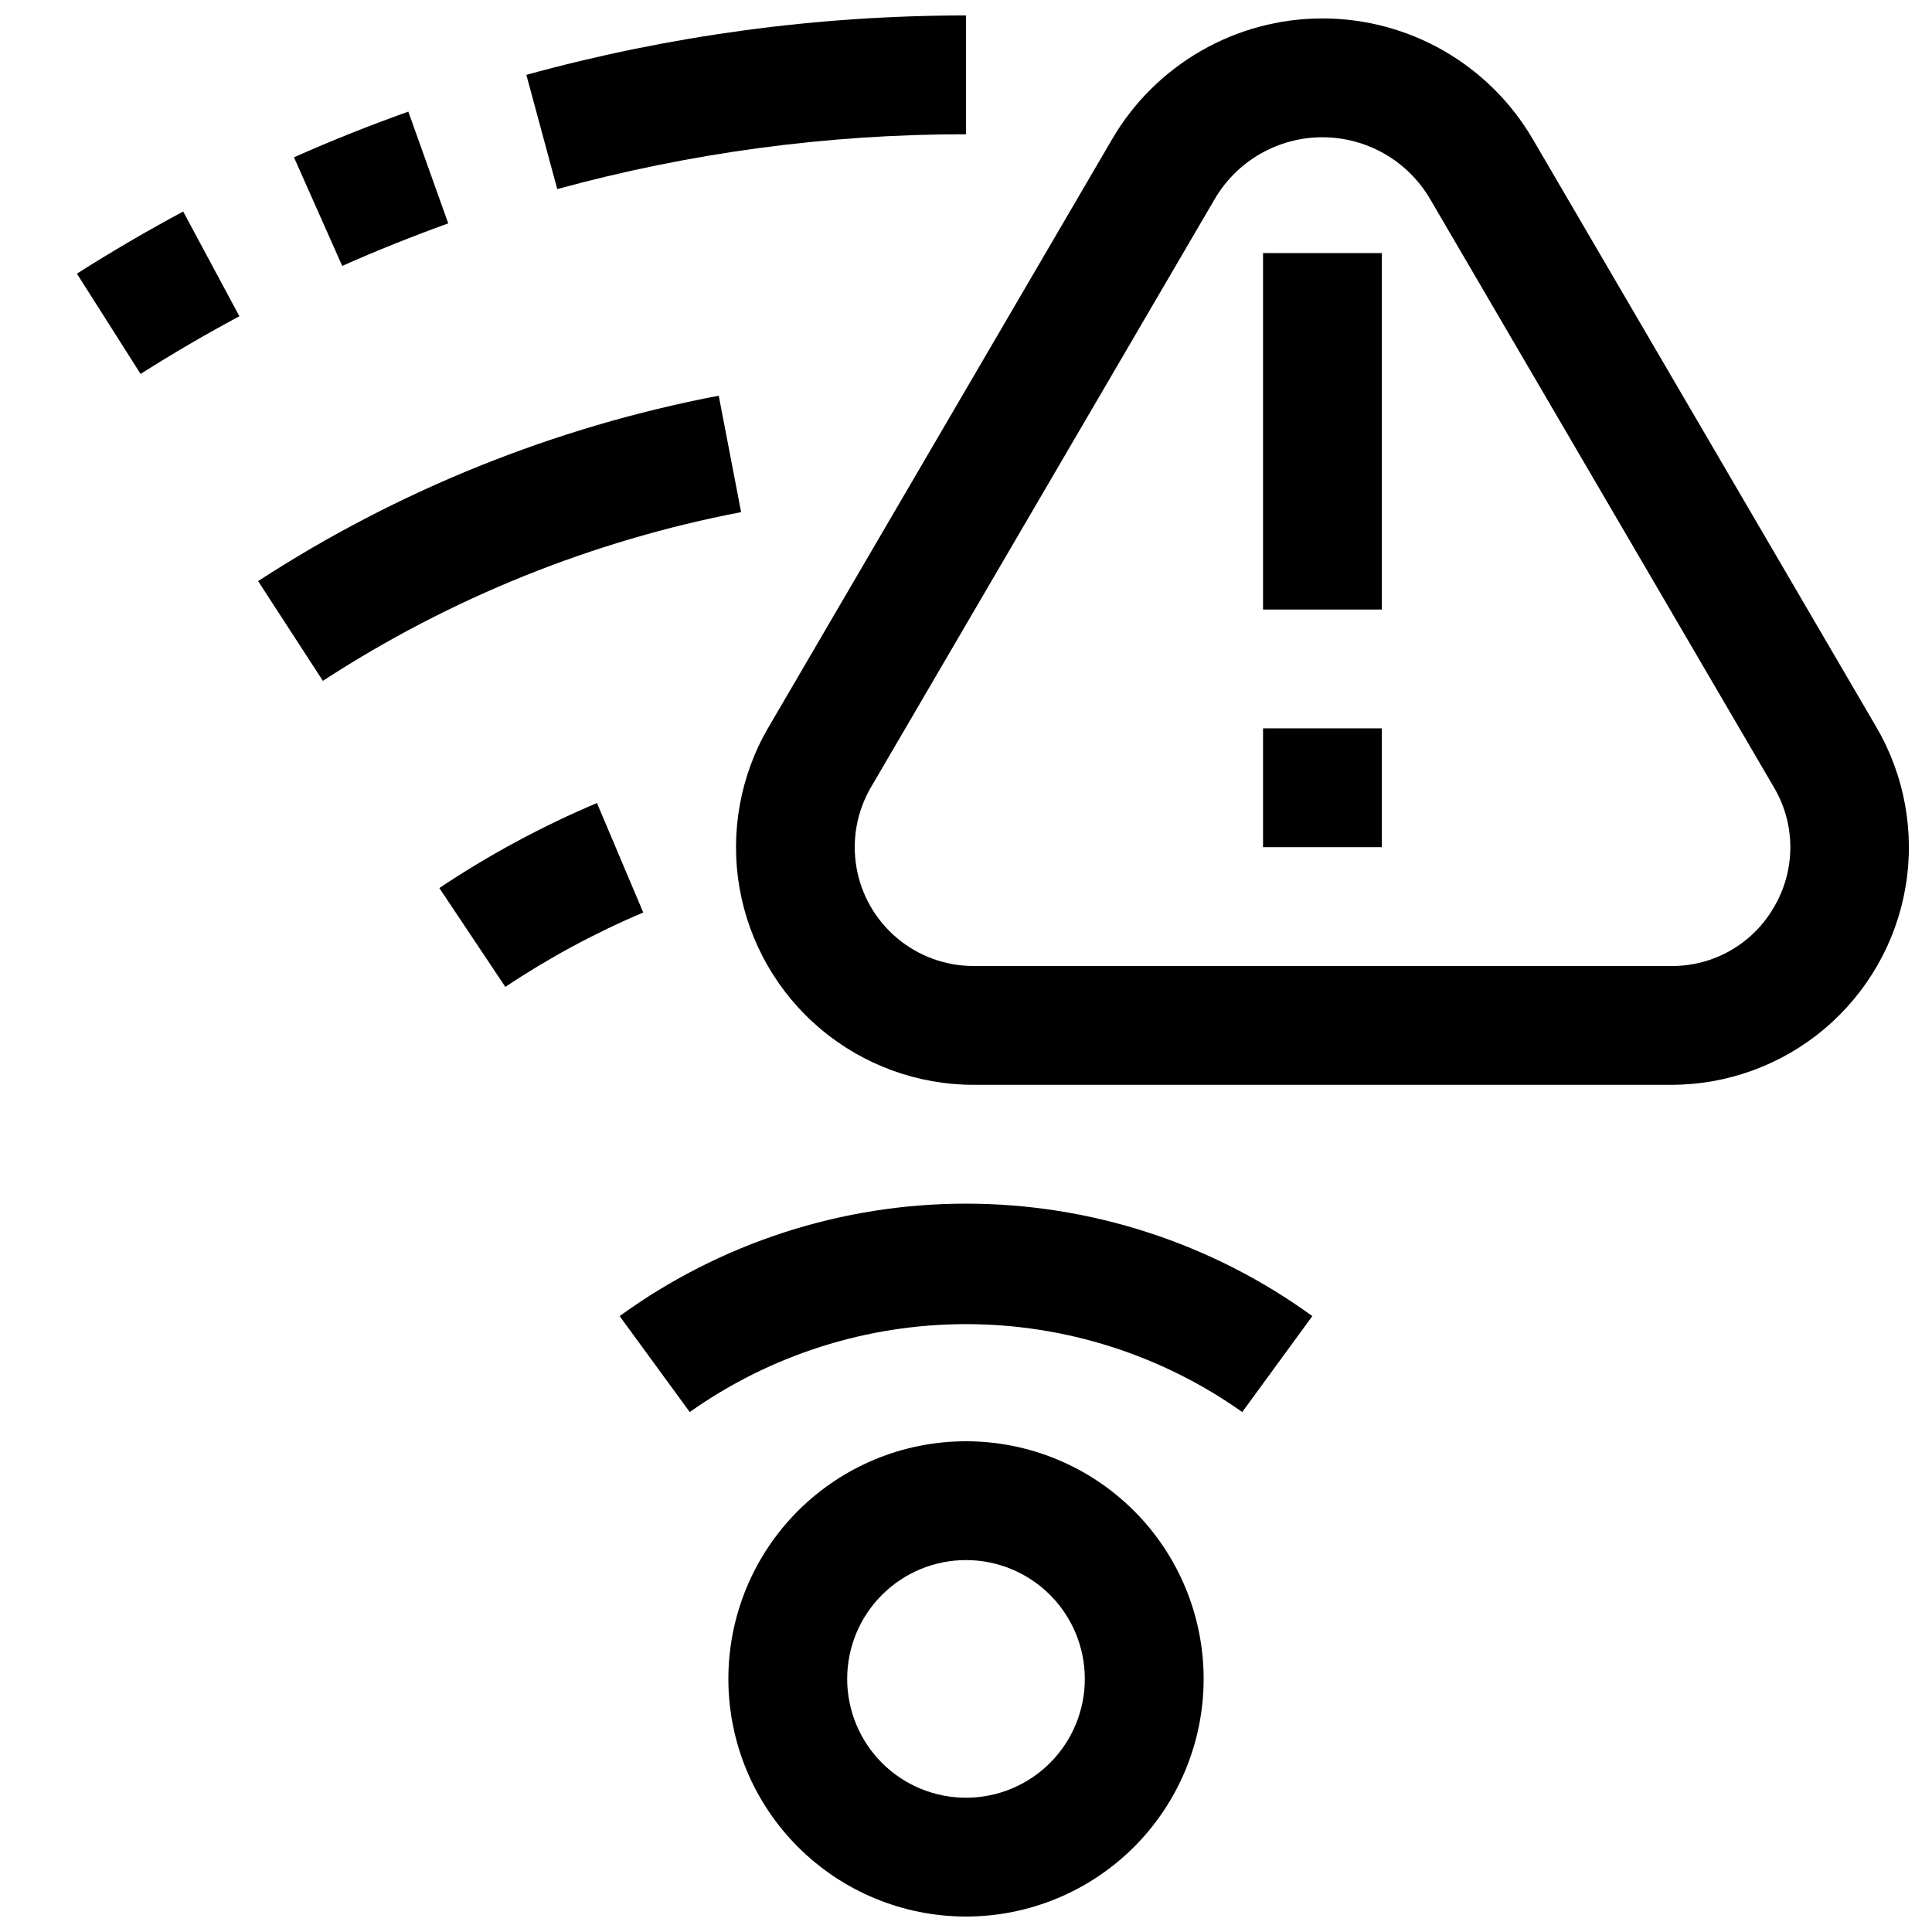
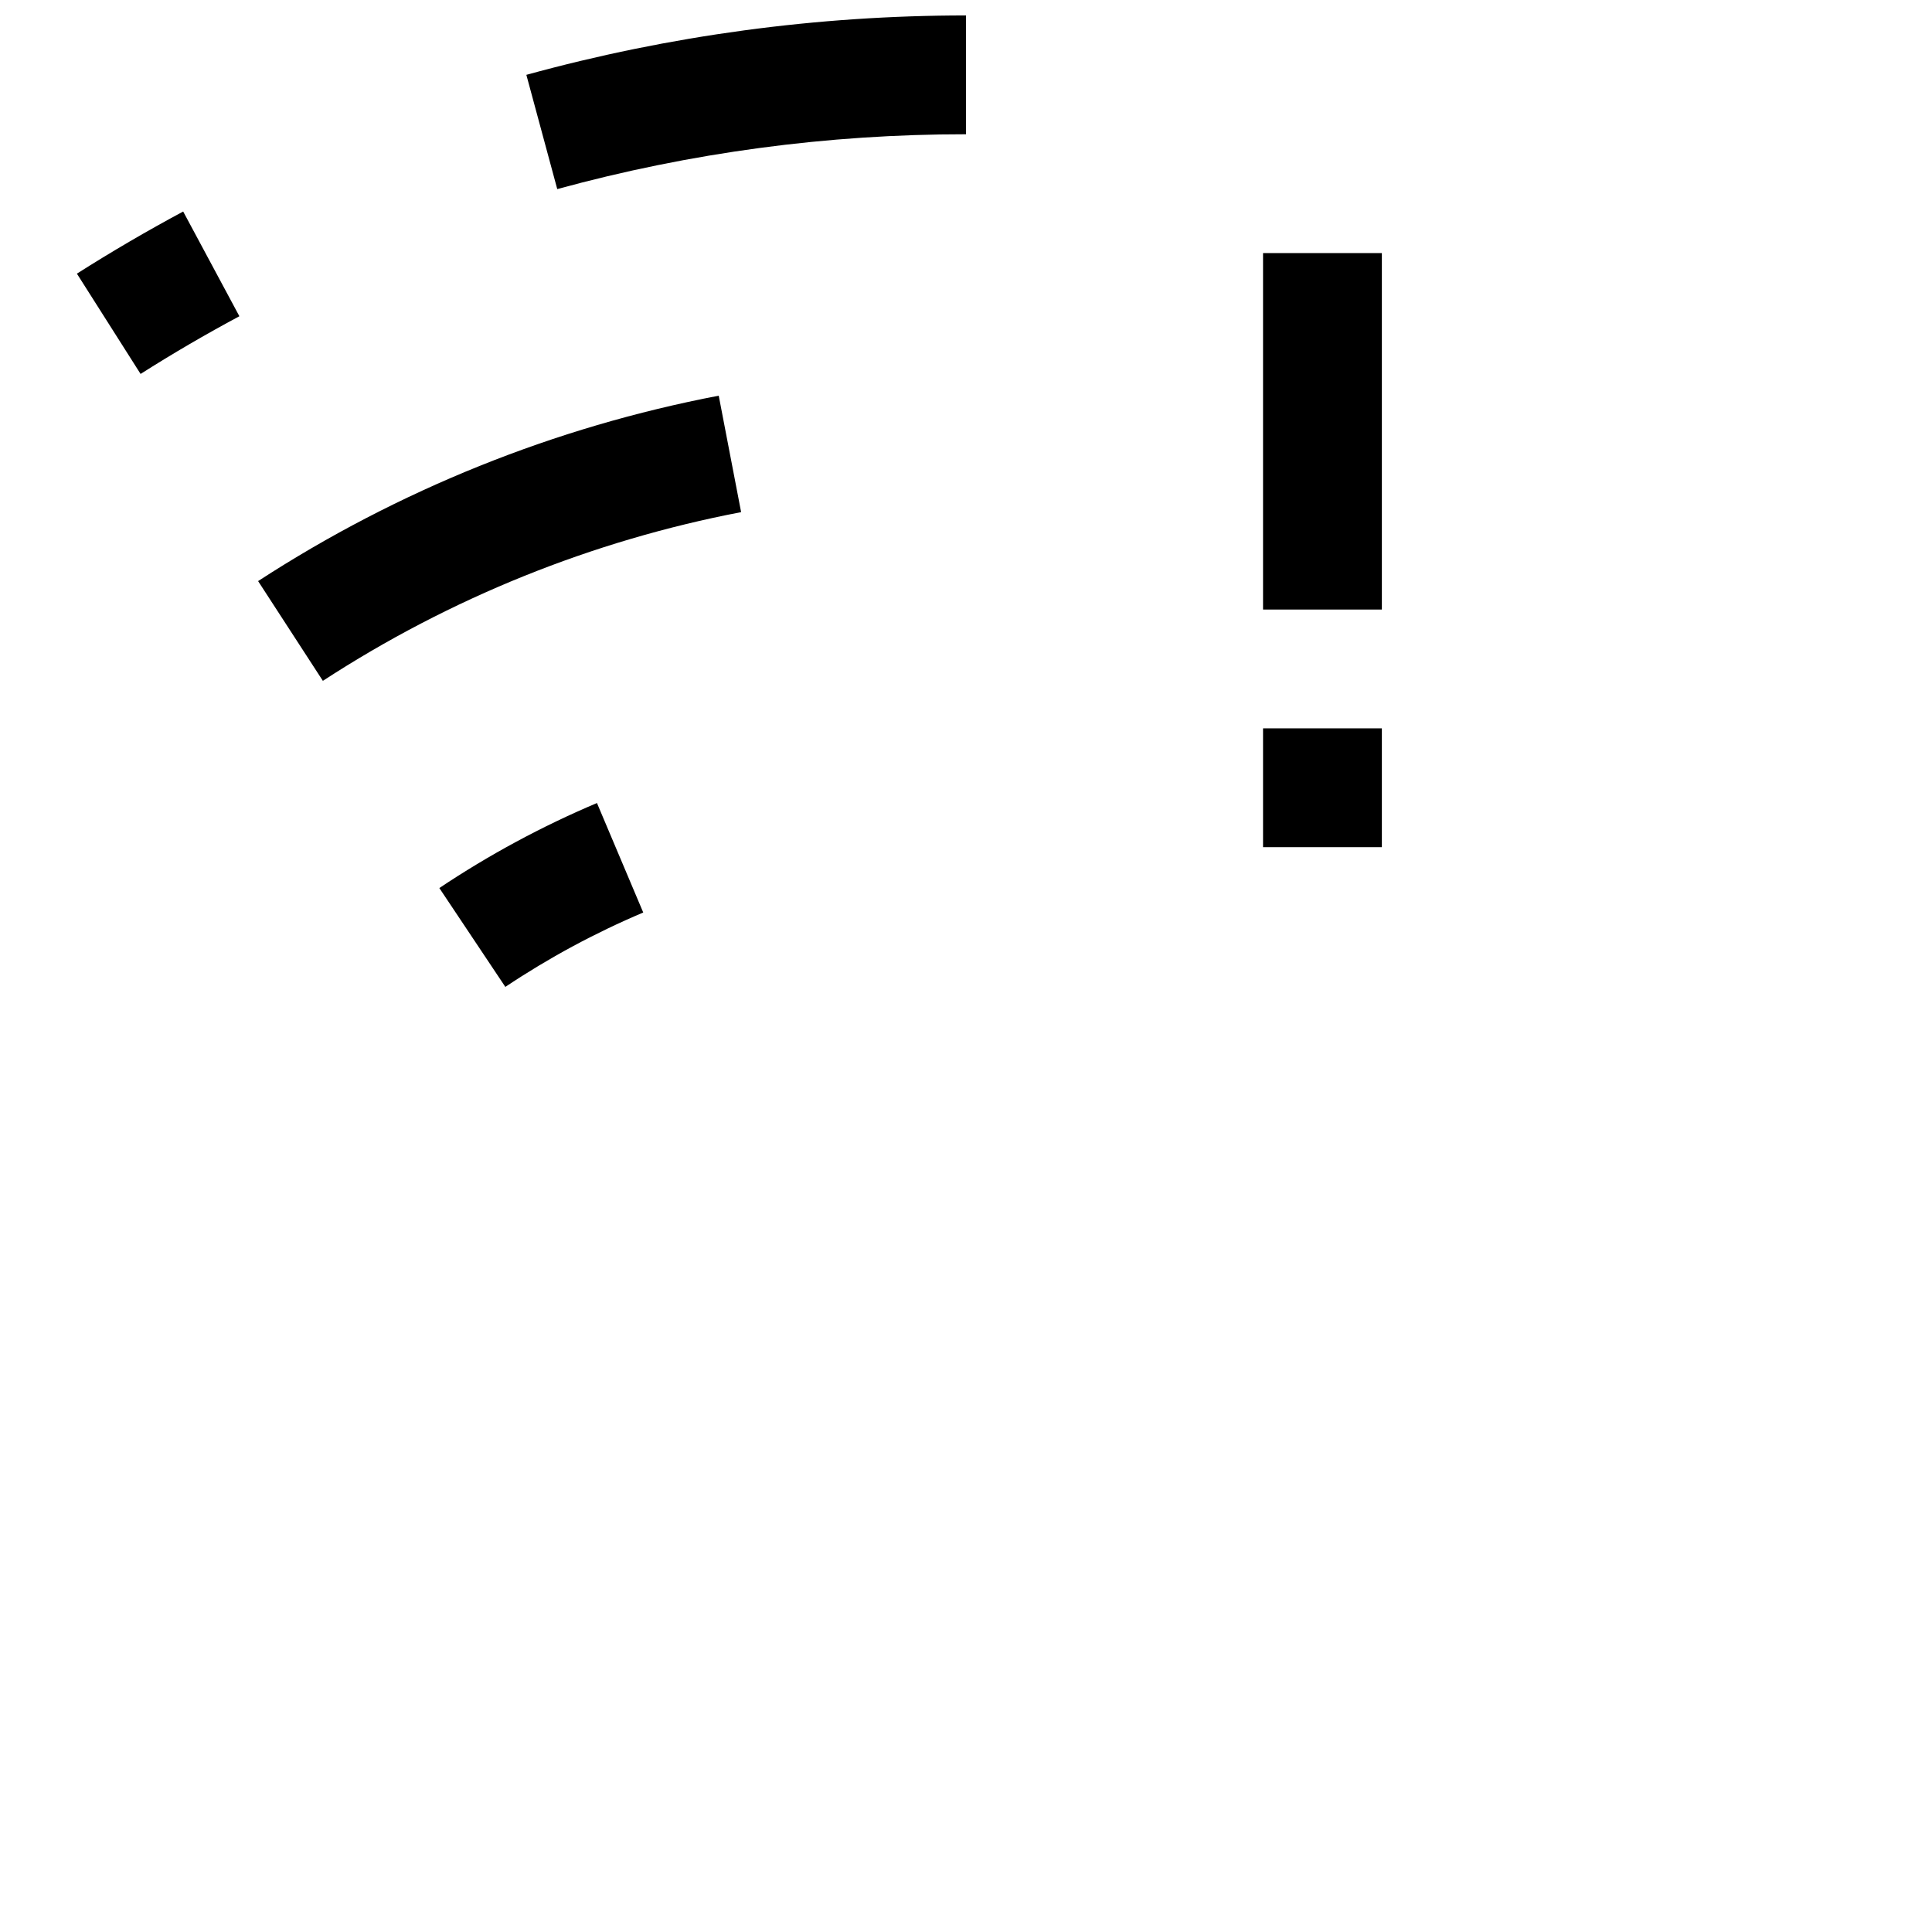
<svg xmlns="http://www.w3.org/2000/svg" width="800px" height="800px" version="1.1" viewBox="144 144 512 512">
  <defs>
    <clipPath id="c">
      <path d="m283 148.09h117v46.906h-117z" />
    </clipPath>
    <clipPath id="b">
      <path d="m337 525h126v126.9h-126z" />
    </clipPath>
    <clipPath id="a">
      <path d="m339 148.09h311v283.91h-311z" />
    </clipPath>
  </defs>
  <path d="m164.38 216.52 16.875 26.578c8.5-5.398 17.32-10.547 26.184-15.289l-14.895-27.754c-9.539 5.113-19.02 10.656-28.164 16.465z" />
-   <path d="m262.79 203.2-10.578-29.617c-10.203 3.637-20.469 7.715-30.309 12.105l12.785 28.781c9.176-4.074 18.641-7.856 28.102-11.27z" />
  <g clip-path="url(#c)">
    <path d="m400 179.58v-31.488c-39.367 0.004-78.555 5.301-116.51 15.742l8.188 30.277c35.293-9.668 71.727-14.555 108.32-14.531z" />
  </g>
  <path d="m334.47 248.86c-43.488 8.32-84.941 25.008-122.07 49.137l17.164 26.434c33.699-21.945 71.344-37.133 110.84-44.711z" />
  <path d="m302.2 356.81c-14.602 6.176-28.586 13.719-41.77 22.531l17.492 26.199v-0.004c11.535-7.707 23.77-14.305 36.543-19.711z" />
-   <path d="m308.21 492.78 18.578 25.426c21.402-15.156 46.984-23.297 73.211-23.297s51.805 8.141 73.207 23.297l18.578-25.426c-26.684-19.371-58.812-29.801-91.785-29.801-32.977 0-65.105 10.43-91.789 29.801z" />
  <g clip-path="url(#b)">
-     <path d="m400 525.95c-16.703 0-32.723 6.637-44.531 18.445-11.812 11.812-18.445 27.832-18.445 44.531 0 16.703 6.633 32.723 18.445 44.531 11.809 11.812 27.828 18.445 44.531 18.445 16.699 0 32.719-6.633 44.531-18.445 11.809-11.809 18.445-27.828 18.445-44.531 0-16.699-6.637-32.719-18.445-44.531-11.812-11.809-27.832-18.445-44.531-18.445zm0 94.465c-8.352 0-16.363-3.316-22.266-9.223-5.906-5.902-9.223-13.914-9.223-22.266 0-8.352 3.316-16.359 9.223-22.266 5.902-5.902 13.914-9.223 22.266-9.223s16.359 3.32 22.266 9.223c5.902 5.906 9.223 13.914 9.223 22.266 0 8.352-3.32 16.363-9.223 22.266-5.906 5.906-13.914 9.223-22.266 9.223z" />
-   </g>
+     </g>
  <path d="m478.72 337.02h31.488v31.488h-31.488z" />
  <path d="m478.72 211.07h31.488v94.465h-31.488z" />
  <g clip-path="url(#a)">
-     <path d="m641.28 336.74-91.078-155.87h-0.004c-11.574-19.805-32.789-31.984-55.734-31.984-22.941 0-44.156 12.18-55.73 31.984l-91.078 155.87h-0.004c-7.488 12.816-10.207 27.867-7.68 42.496 2.527 14.625 10.141 27.891 21.492 37.449 11.355 9.562 25.723 14.805 40.57 14.805h184.86c14.844 0 29.215-5.242 40.566-14.805 11.355-9.559 18.969-22.824 21.496-37.449 2.527-14.629-0.191-29.68-7.68-42.496zm-27.082 47.516c-2.734 4.82-6.707 8.82-11.508 11.586-4.797 2.769-10.25 4.203-15.793 4.16h-184.86c-7.426 0.008-14.617-2.609-20.301-7.391-5.684-4.777-9.496-11.41-10.762-18.727-1.266-7.316 0.094-14.848 3.84-21.258l91.094-155.87c5.93-10.141 16.797-16.379 28.543-16.379 11.75 0 22.617 6.238 28.547 16.379l91.094 155.87c2.84 4.781 4.344 10.238 4.363 15.801 0.02 5.559-1.449 11.027-4.254 15.828z" />
-   </g>
+     </g>
</svg>